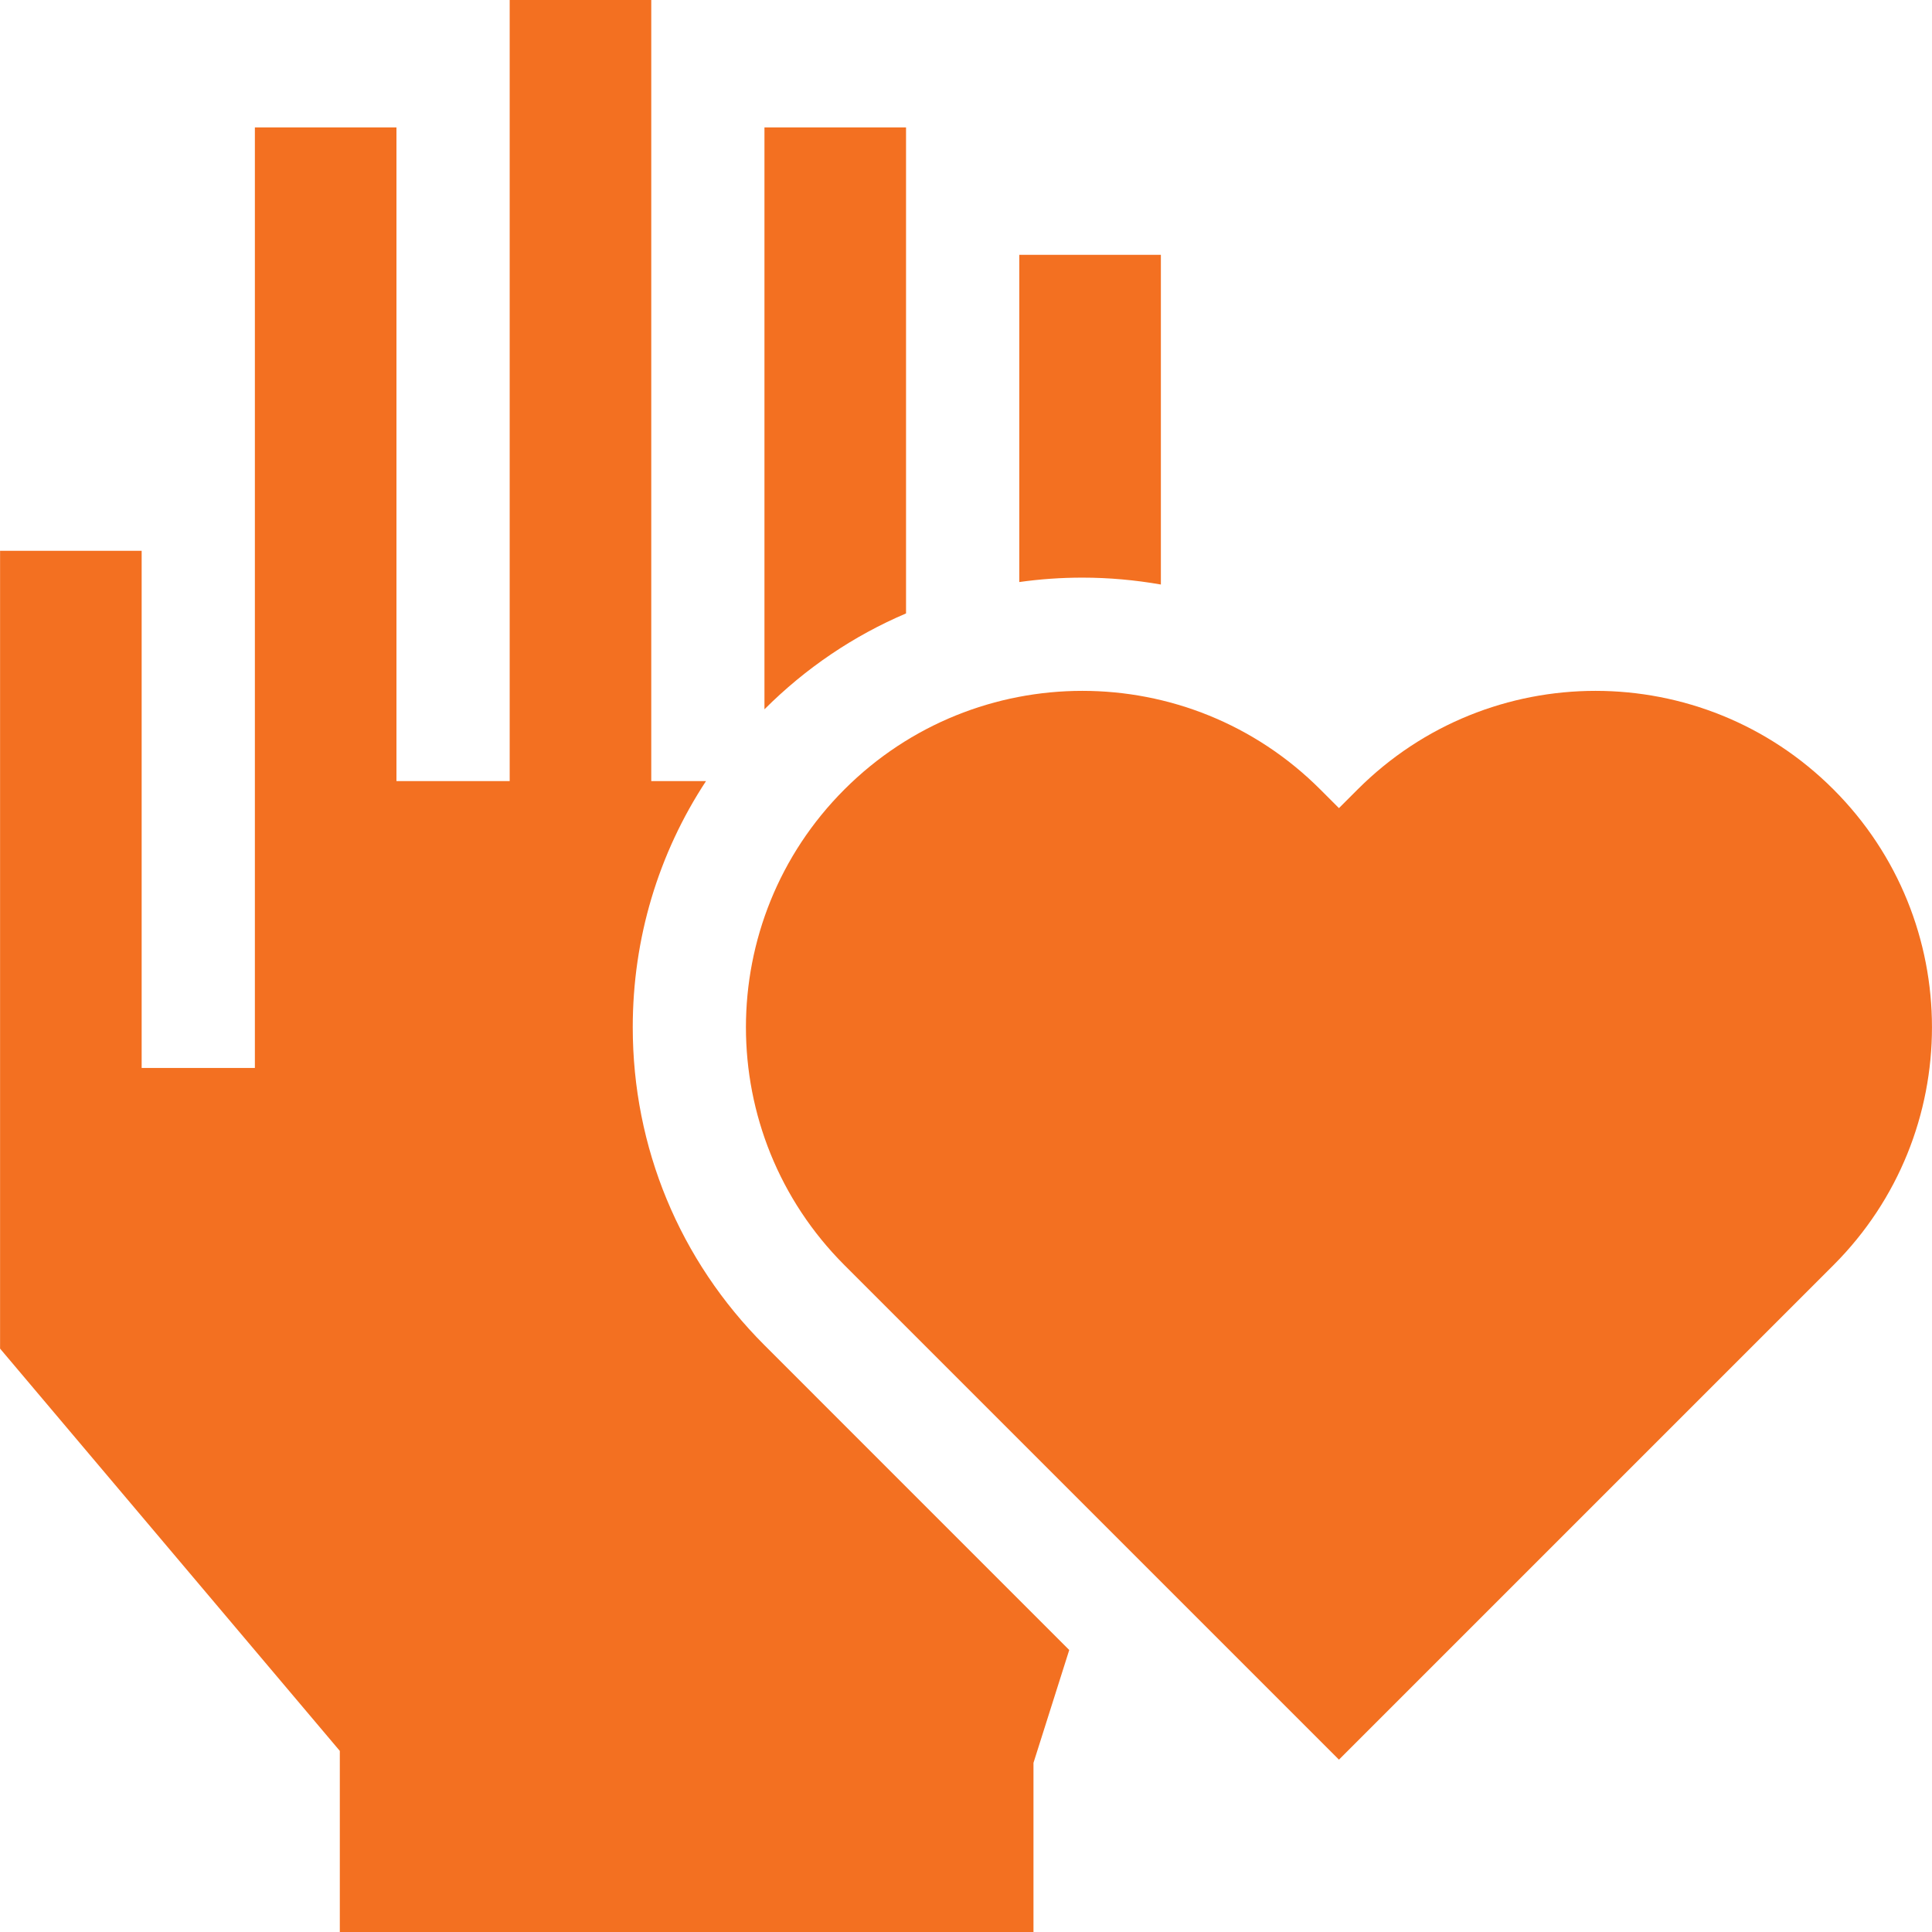
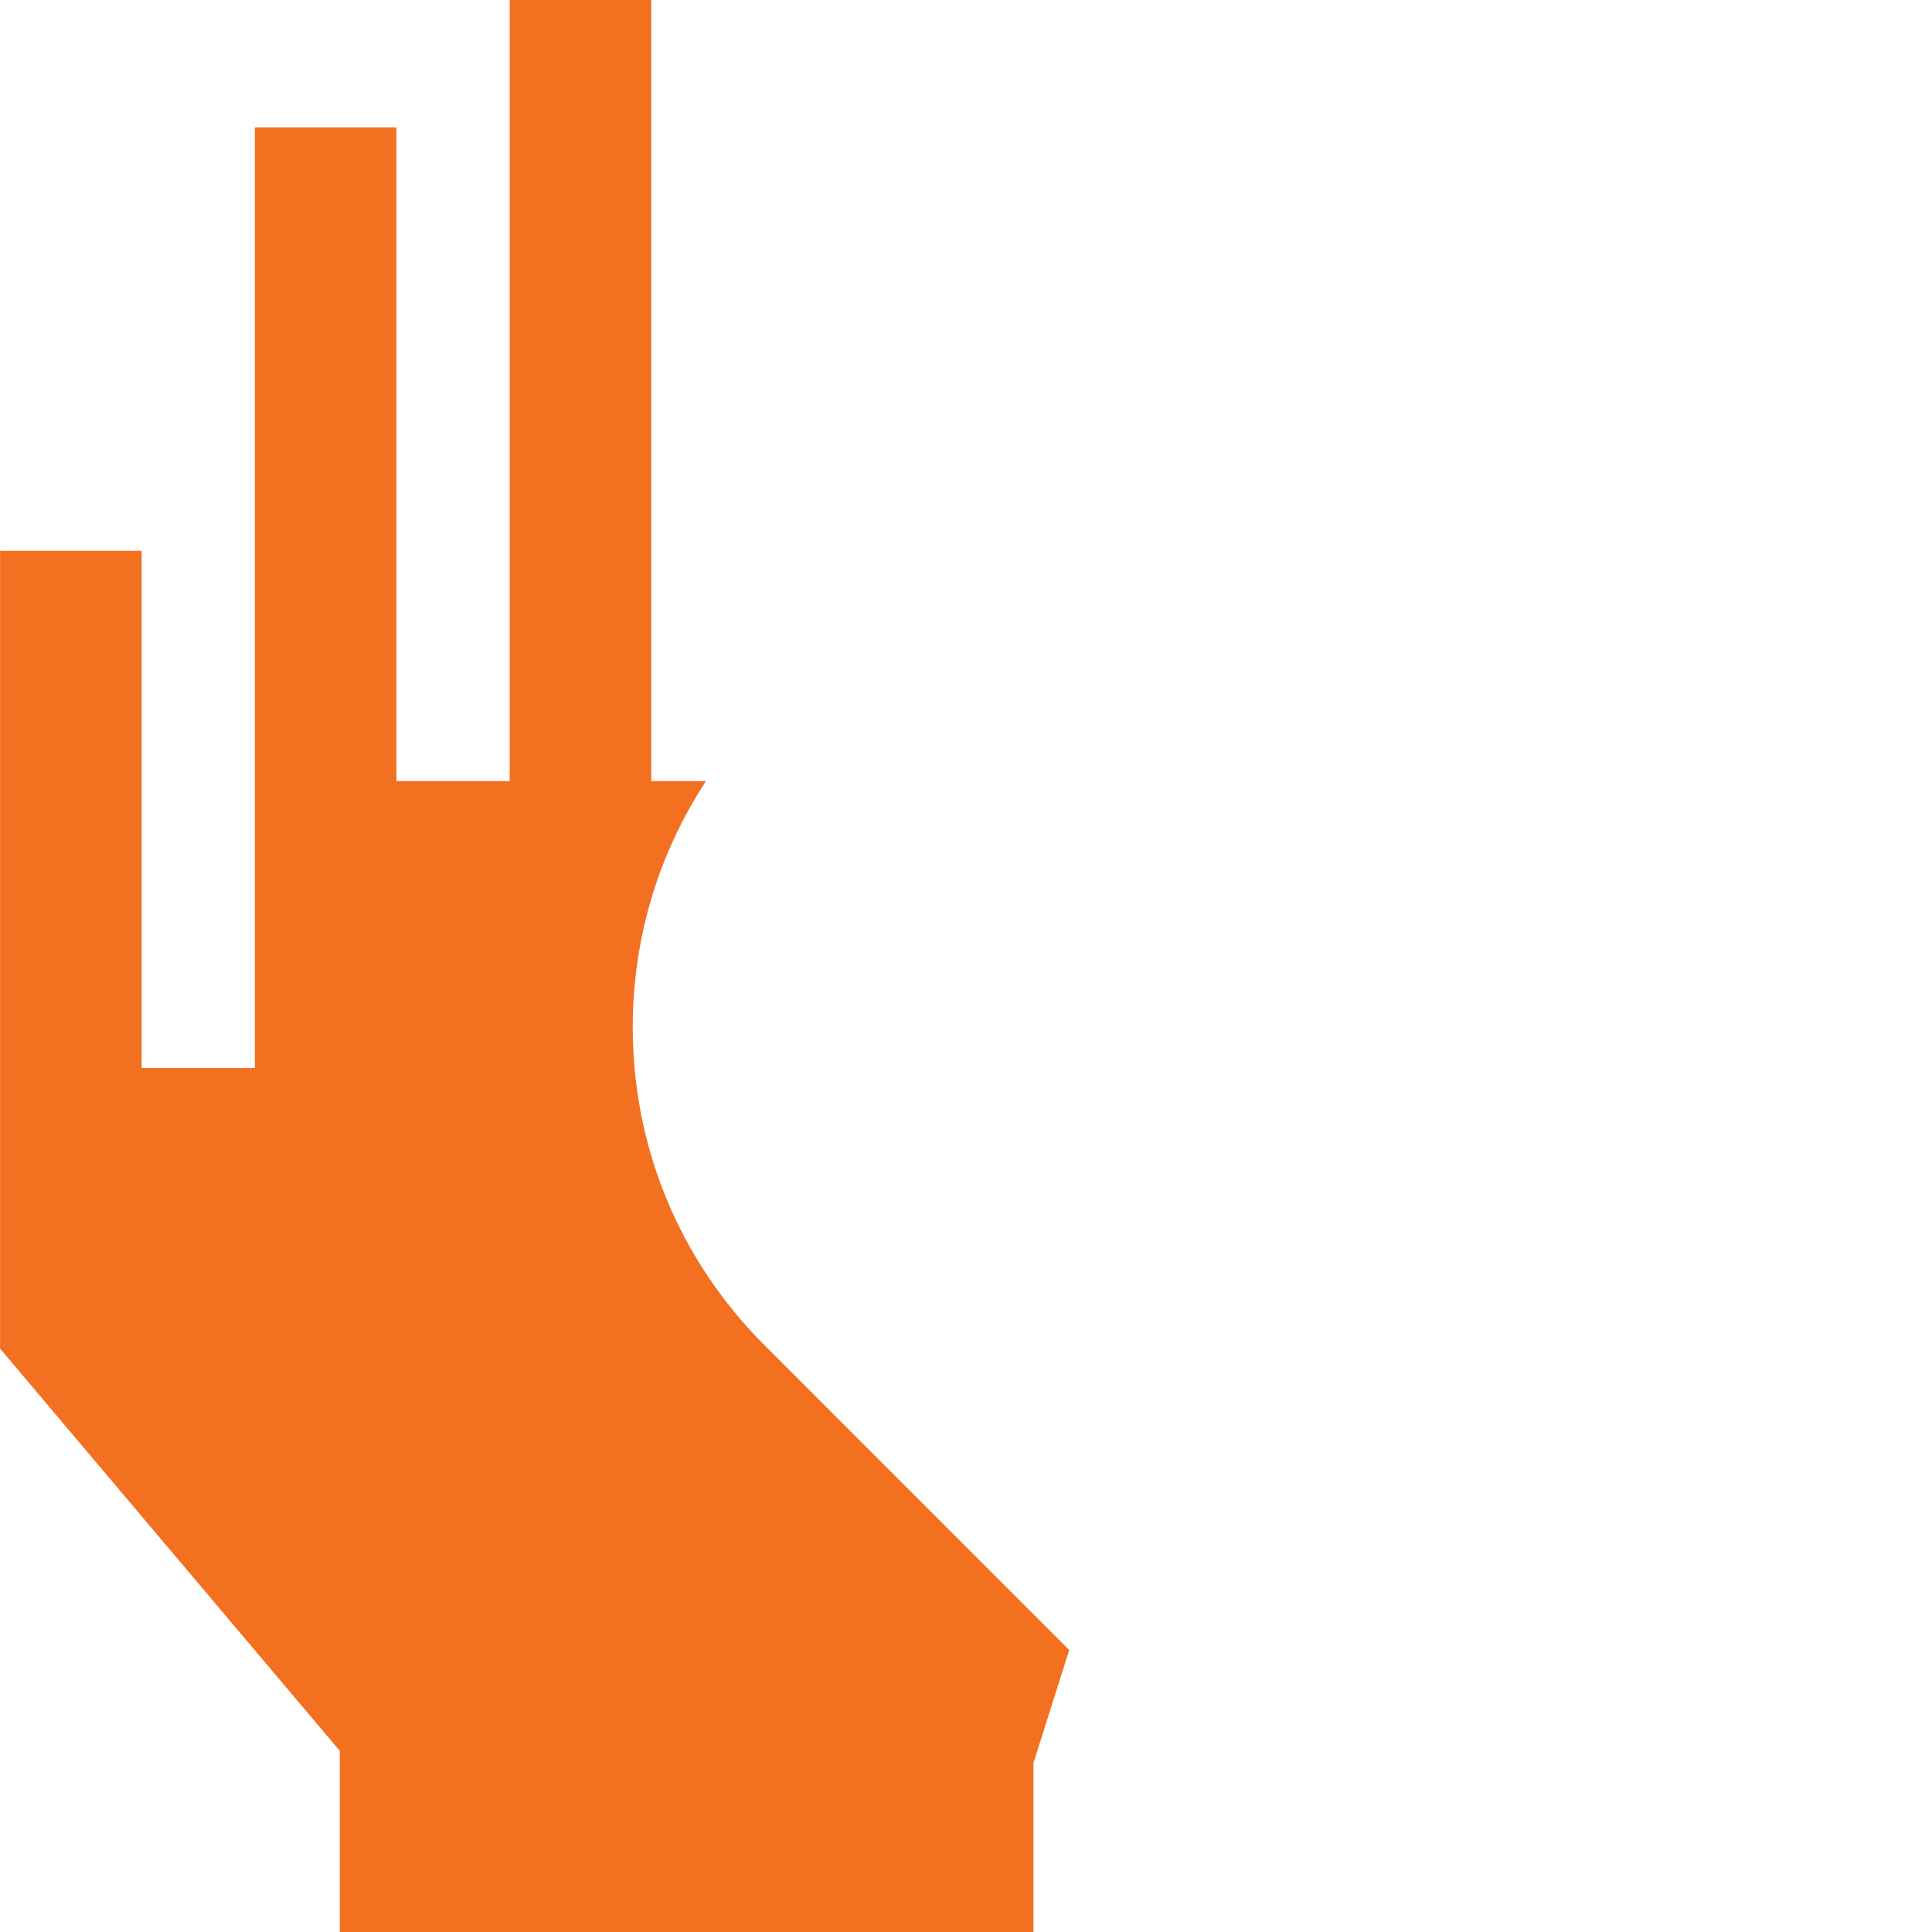
<svg xmlns="http://www.w3.org/2000/svg" width="53" height="53" viewBox="0 0 53 53" fill="none">
  <path d="M20.971 36.902C18.641 34.573 17.358 31.475 17.358 28.181C17.358 25.745 18.06 23.417 19.368 21.427H17.866V0H13.982V21.427H10.876V3.495H6.992V29.297H3.886V15.11H0.002V36.996L9.322 48.032V53H28.351V48.36L29.332 45.264L20.971 36.902Z" fill="#F37021" />
-   <path d="M27.962 6.99V15.967C28.53 15.887 29.108 15.846 29.692 15.846C30.422 15.846 31.142 15.912 31.846 16.035V6.99H27.962Z" fill="#F37021" />
-   <path d="M20.971 3.495V19.458C22.105 18.324 23.422 17.438 24.855 16.828V3.495H20.971Z" fill="#F37021" />
-   <path d="M50.296 21.655C48.494 19.853 46.132 18.952 43.77 18.952C41.408 18.952 39.047 19.853 37.245 21.655L36.731 22.169L36.217 21.655C34.415 19.853 32.053 18.952 29.692 18.952C27.33 18.952 24.968 19.853 23.166 21.655C19.562 25.259 19.562 31.103 23.166 34.707L36.731 48.272L50.296 34.707C53.9 31.103 53.9 25.259 50.296 21.655Z" fill="#F37021" />
</svg>